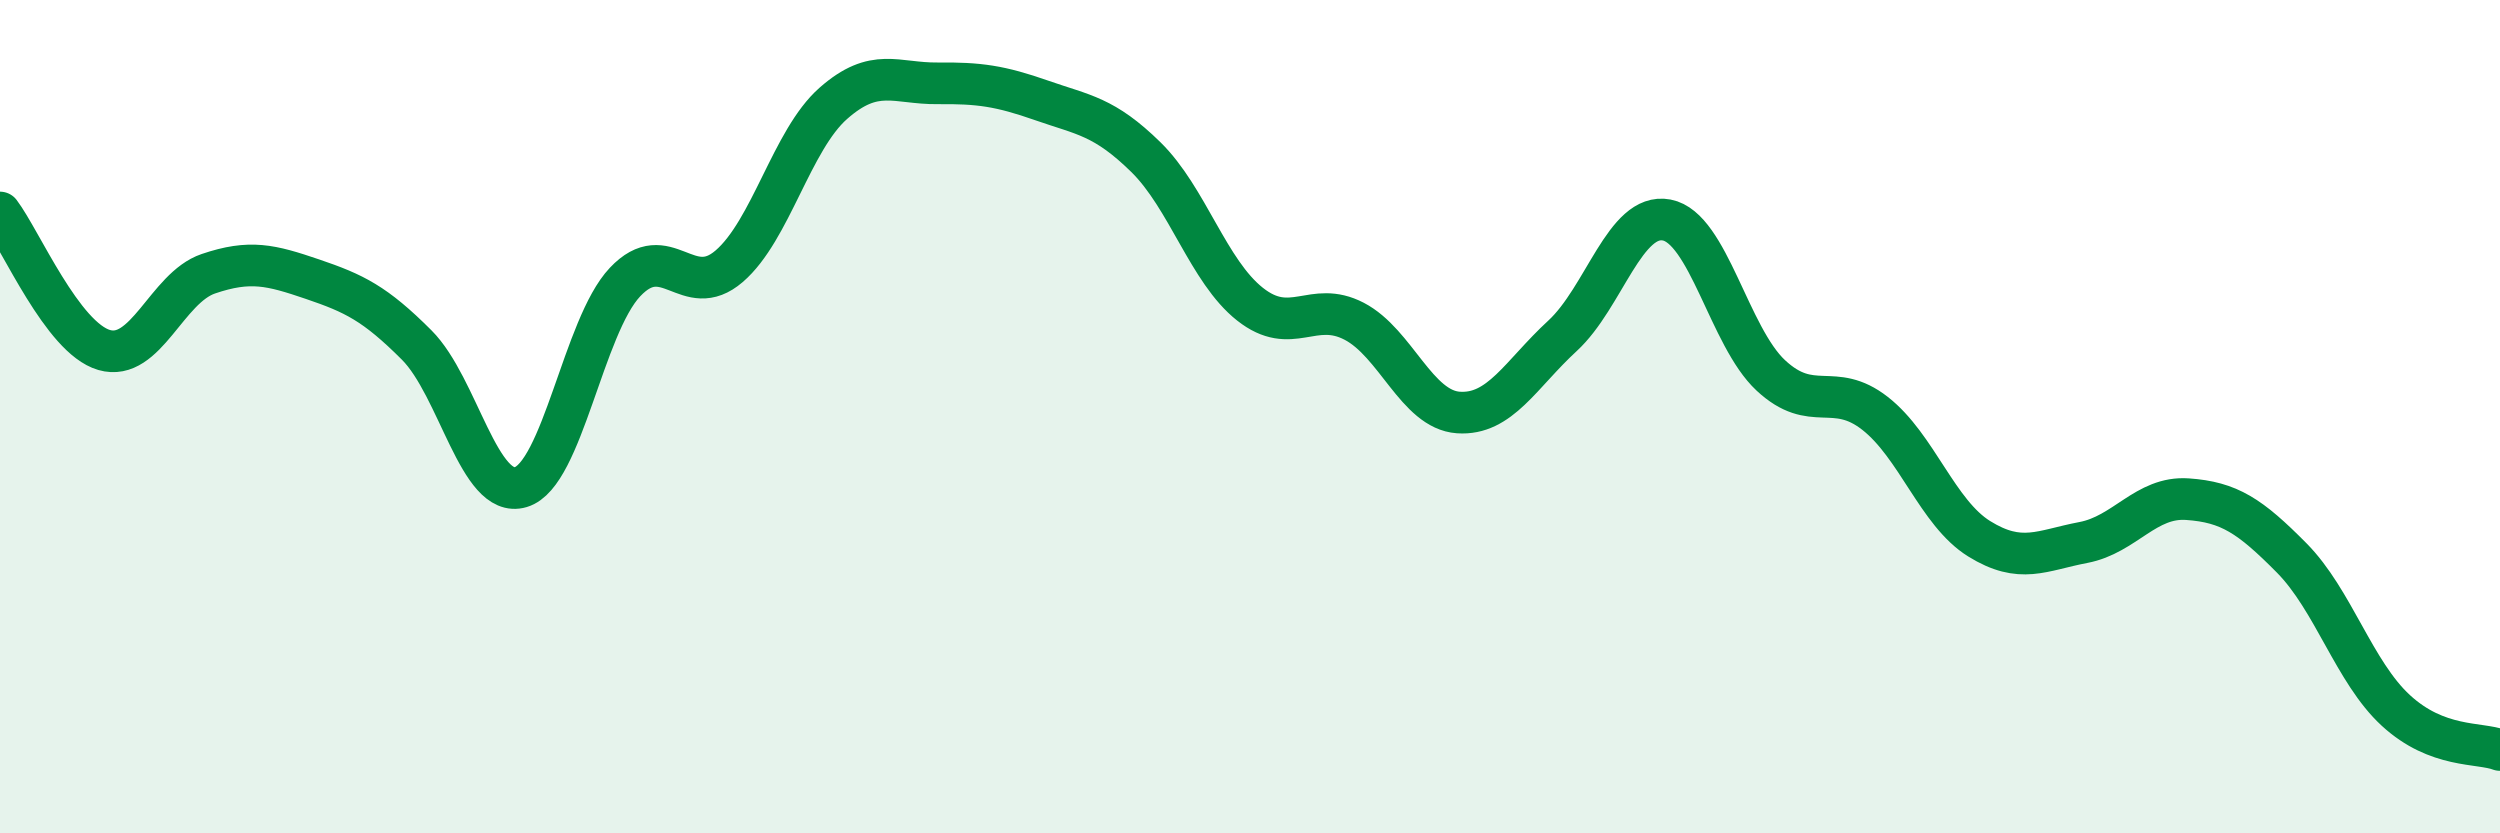
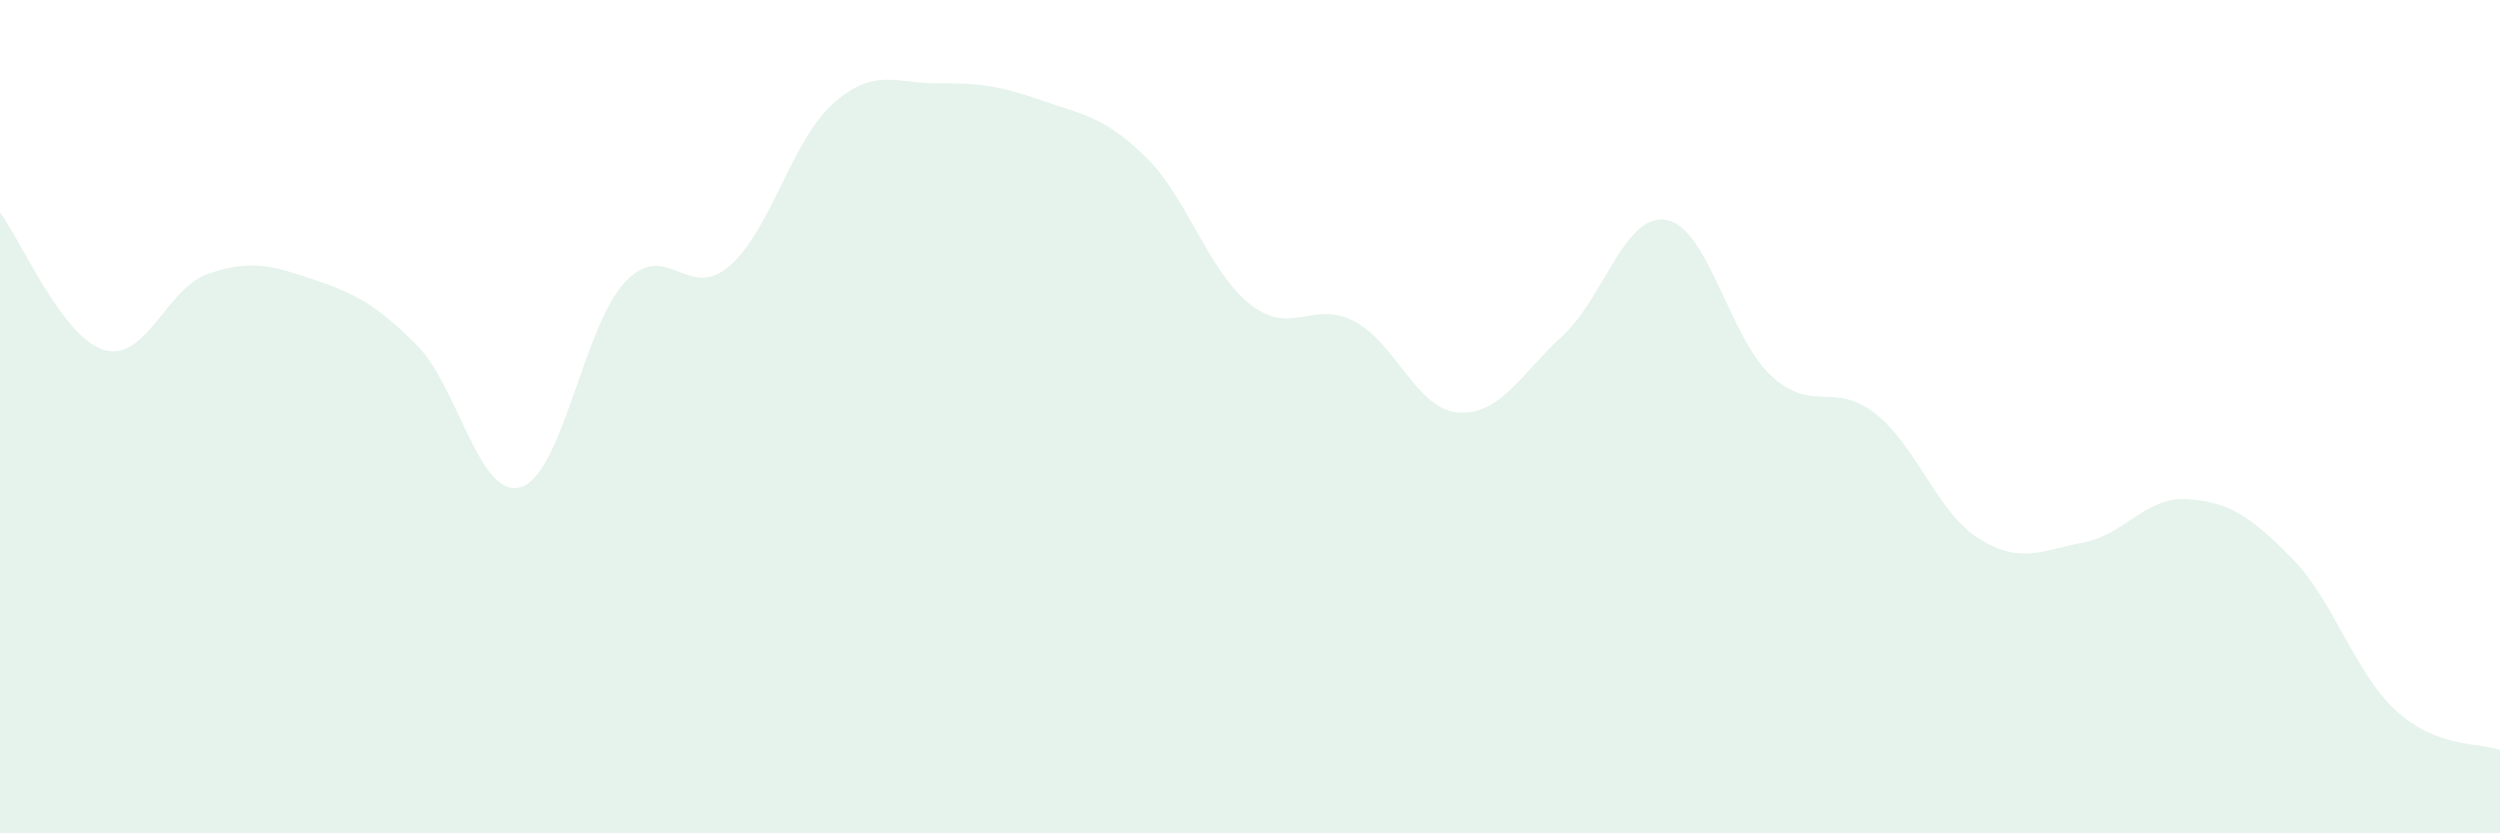
<svg xmlns="http://www.w3.org/2000/svg" width="60" height="20" viewBox="0 0 60 20">
  <path d="M 0,5.1 C 0.5,5.76 1.5,8.11 2.5,8.4 C 3.5,8.69 4,6.91 5,6.57 C 6,6.23 6.5,6.36 7.5,6.7 C 8.5,7.04 9,7.28 10,8.28 C 11,9.28 11.5,11.99 12.5,11.69 C 13.5,11.39 14,7.83 15,6.77 C 16,5.71 16.5,7.25 17.5,6.39 C 18.5,5.53 19,3.36 20,2.48 C 21,1.6 21.5,2.01 22.5,2 C 23.5,1.99 24,2.06 25,2.41 C 26,2.76 26.5,2.79 27.5,3.77 C 28.5,4.75 29,6.51 30,7.3 C 31,8.09 31.5,7.19 32.5,7.71 C 33.5,8.23 34,9.83 35,9.9 C 36,9.97 36.5,8.98 37.5,8.06 C 38.5,7.14 39,5.09 40,5.28 C 41,5.47 41.5,8.08 42.5,9.01 C 43.5,9.94 44,9.14 45,9.92 C 46,10.7 46.5,12.31 47.5,12.93 C 48.5,13.55 49,13.21 50,13.02 C 51,12.83 51.5,11.91 52.5,11.98 C 53.5,12.05 54,12.38 55,13.39 C 56,14.4 56.5,16.13 57.5,17.05 C 58.5,17.97 59.5,17.81 60,18L60 20L0 20Z" fill="#008740" opacity="0.1" stroke-linecap="round" stroke-linejoin="round" />
-   <path d="M 0,5.1 C 0.5,5.76 1.5,8.11 2.5,8.4 C 3.5,8.69 4,6.91 5,6.57 C 6,6.23 6.5,6.36 7.5,6.7 C 8.5,7.04 9,7.28 10,8.28 C 11,9.28 11.5,11.99 12.5,11.69 C 13.5,11.39 14,7.83 15,6.77 C 16,5.71 16.5,7.25 17.5,6.39 C 18.5,5.53 19,3.36 20,2.48 C 21,1.6 21.5,2.01 22.5,2 C 23.5,1.99 24,2.06 25,2.41 C 26,2.76 26.5,2.79 27.5,3.77 C 28.5,4.75 29,6.51 30,7.3 C 31,8.09 31.5,7.19 32.5,7.71 C 33.5,8.23 34,9.83 35,9.9 C 36,9.97 36.5,8.98 37.5,8.06 C 38.5,7.14 39,5.09 40,5.28 C 41,5.47 41.5,8.08 42.5,9.01 C 43.5,9.94 44,9.14 45,9.92 C 46,10.7 46.5,12.31 47.5,12.93 C 48.5,13.55 49,13.21 50,13.02 C 51,12.83 51.5,11.91 52.5,11.98 C 53.5,12.05 54,12.38 55,13.39 C 56,14.4 56.5,16.13 57.5,17.05 C 58.5,17.97 59.5,17.81 60,18" stroke="#008740" stroke-width="1" fill="none" stroke-linecap="round" stroke-linejoin="round" />
</svg>